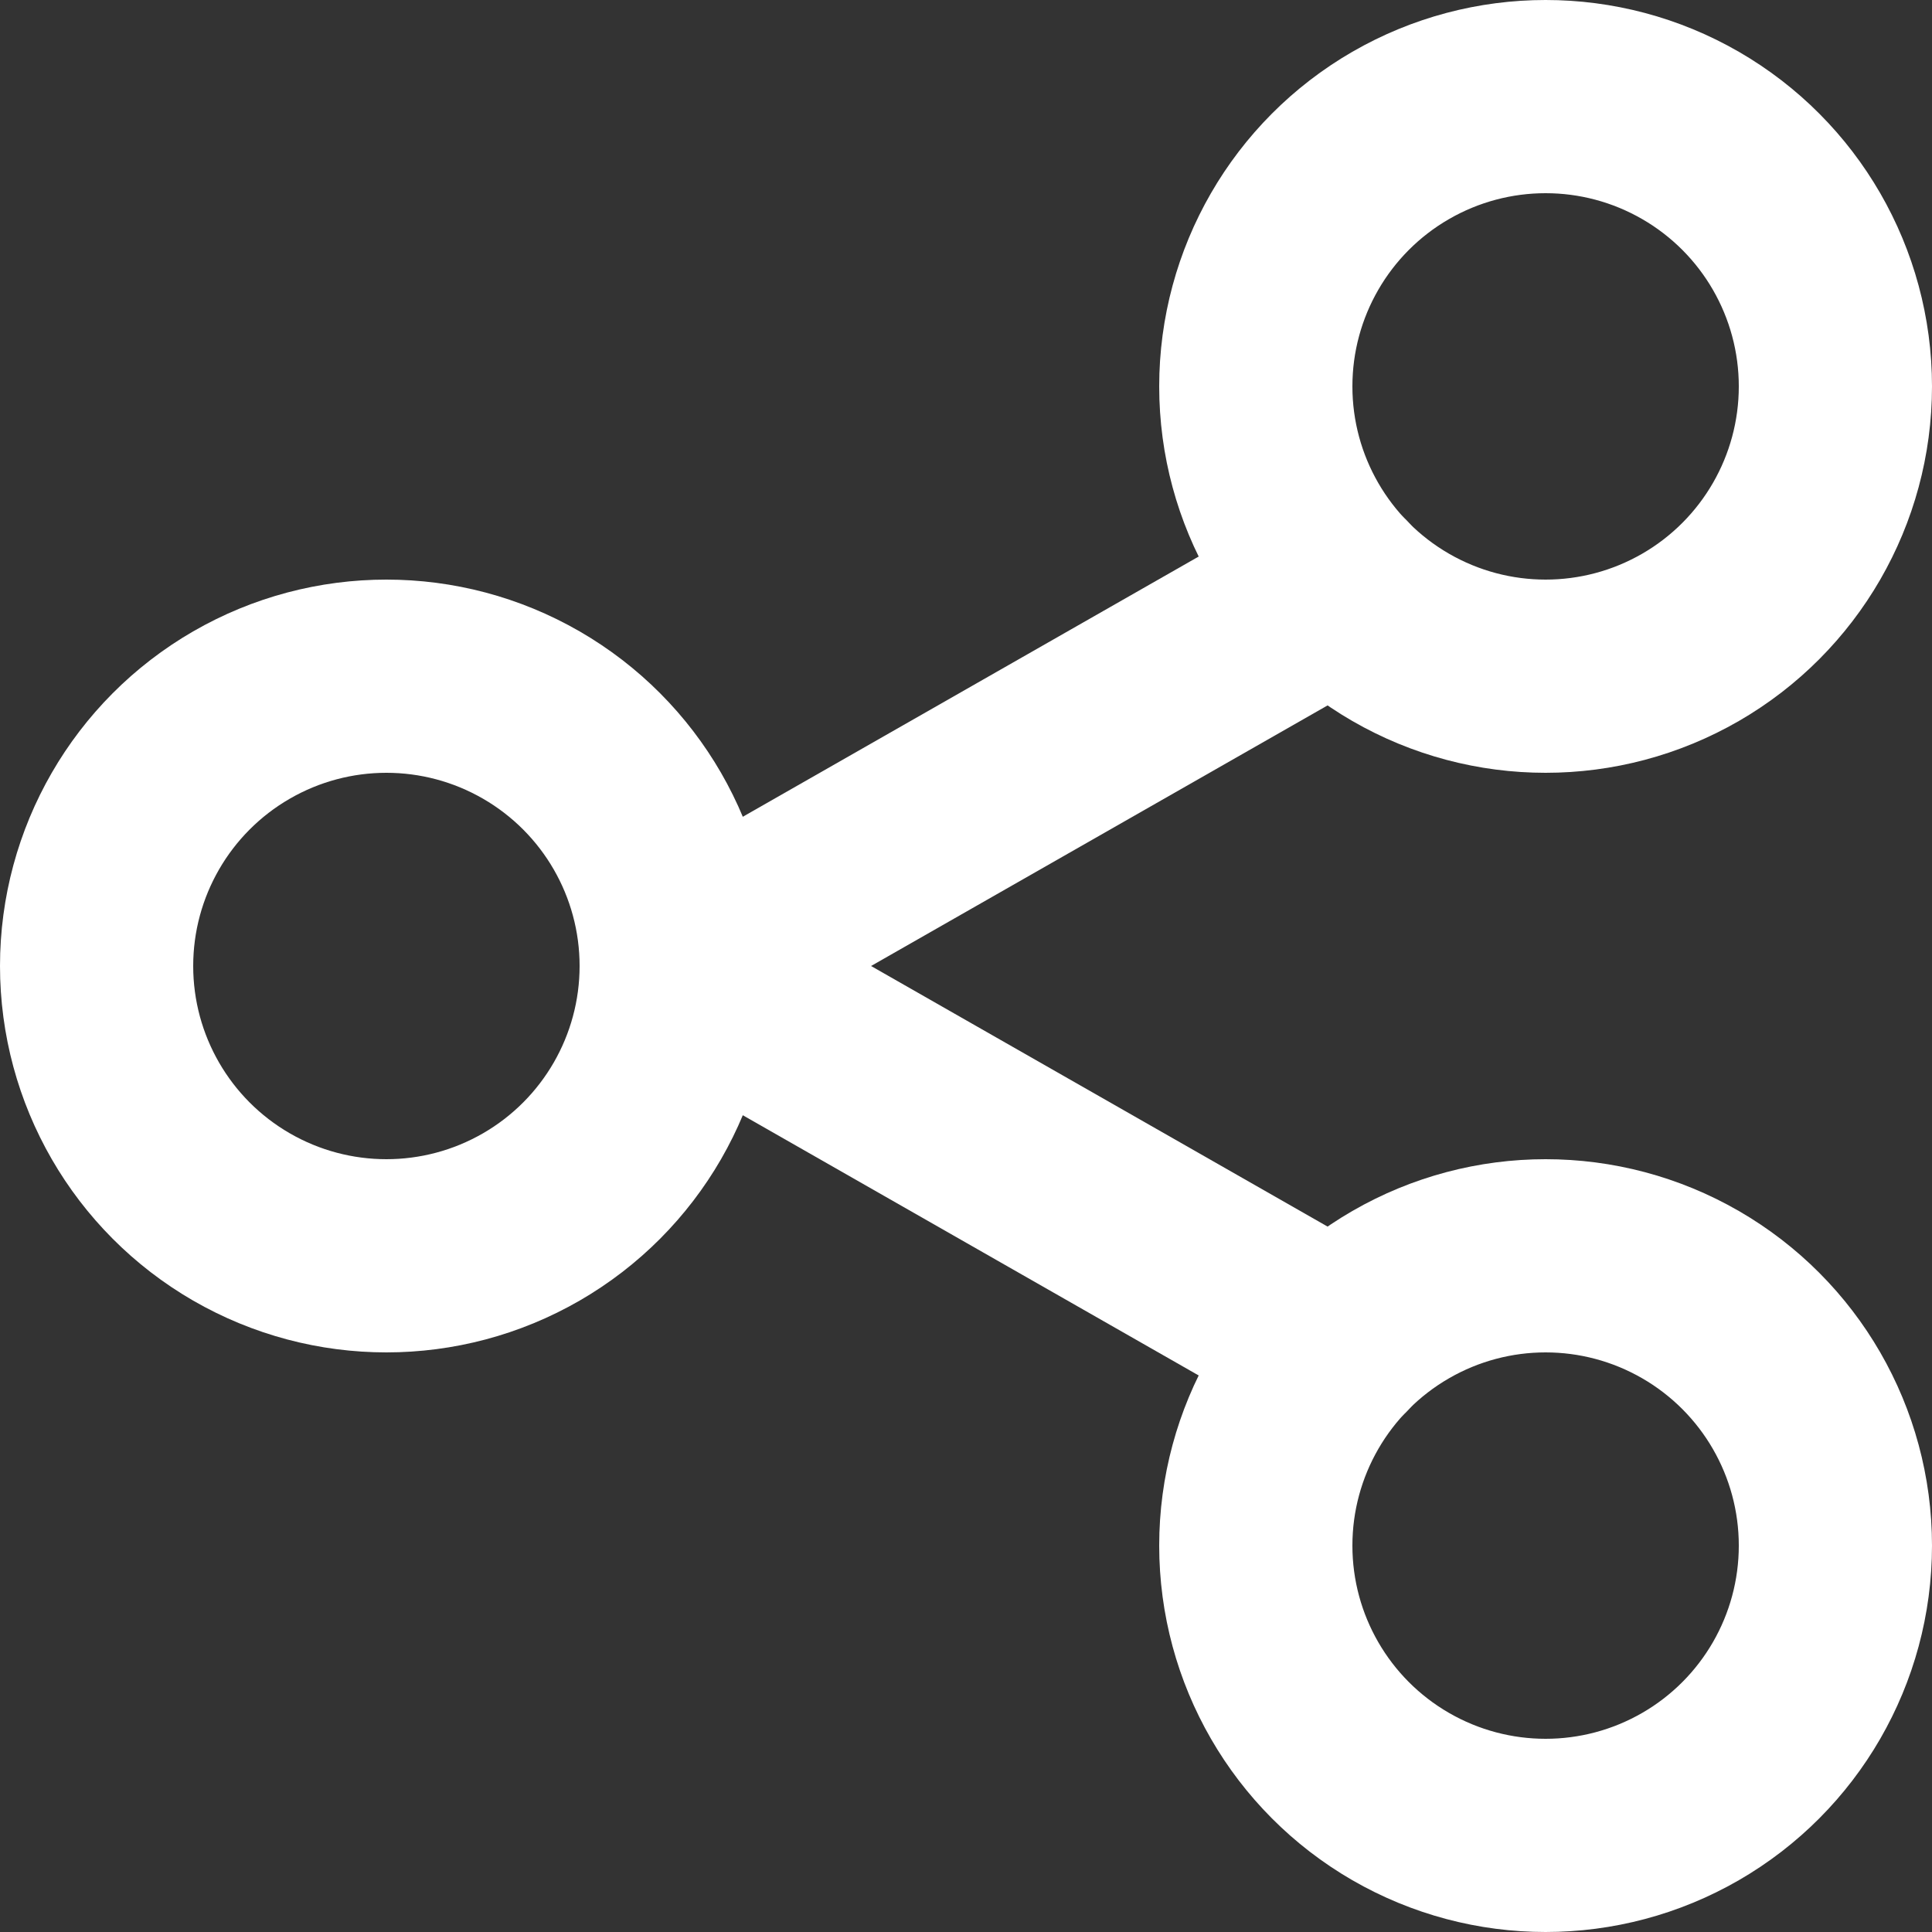
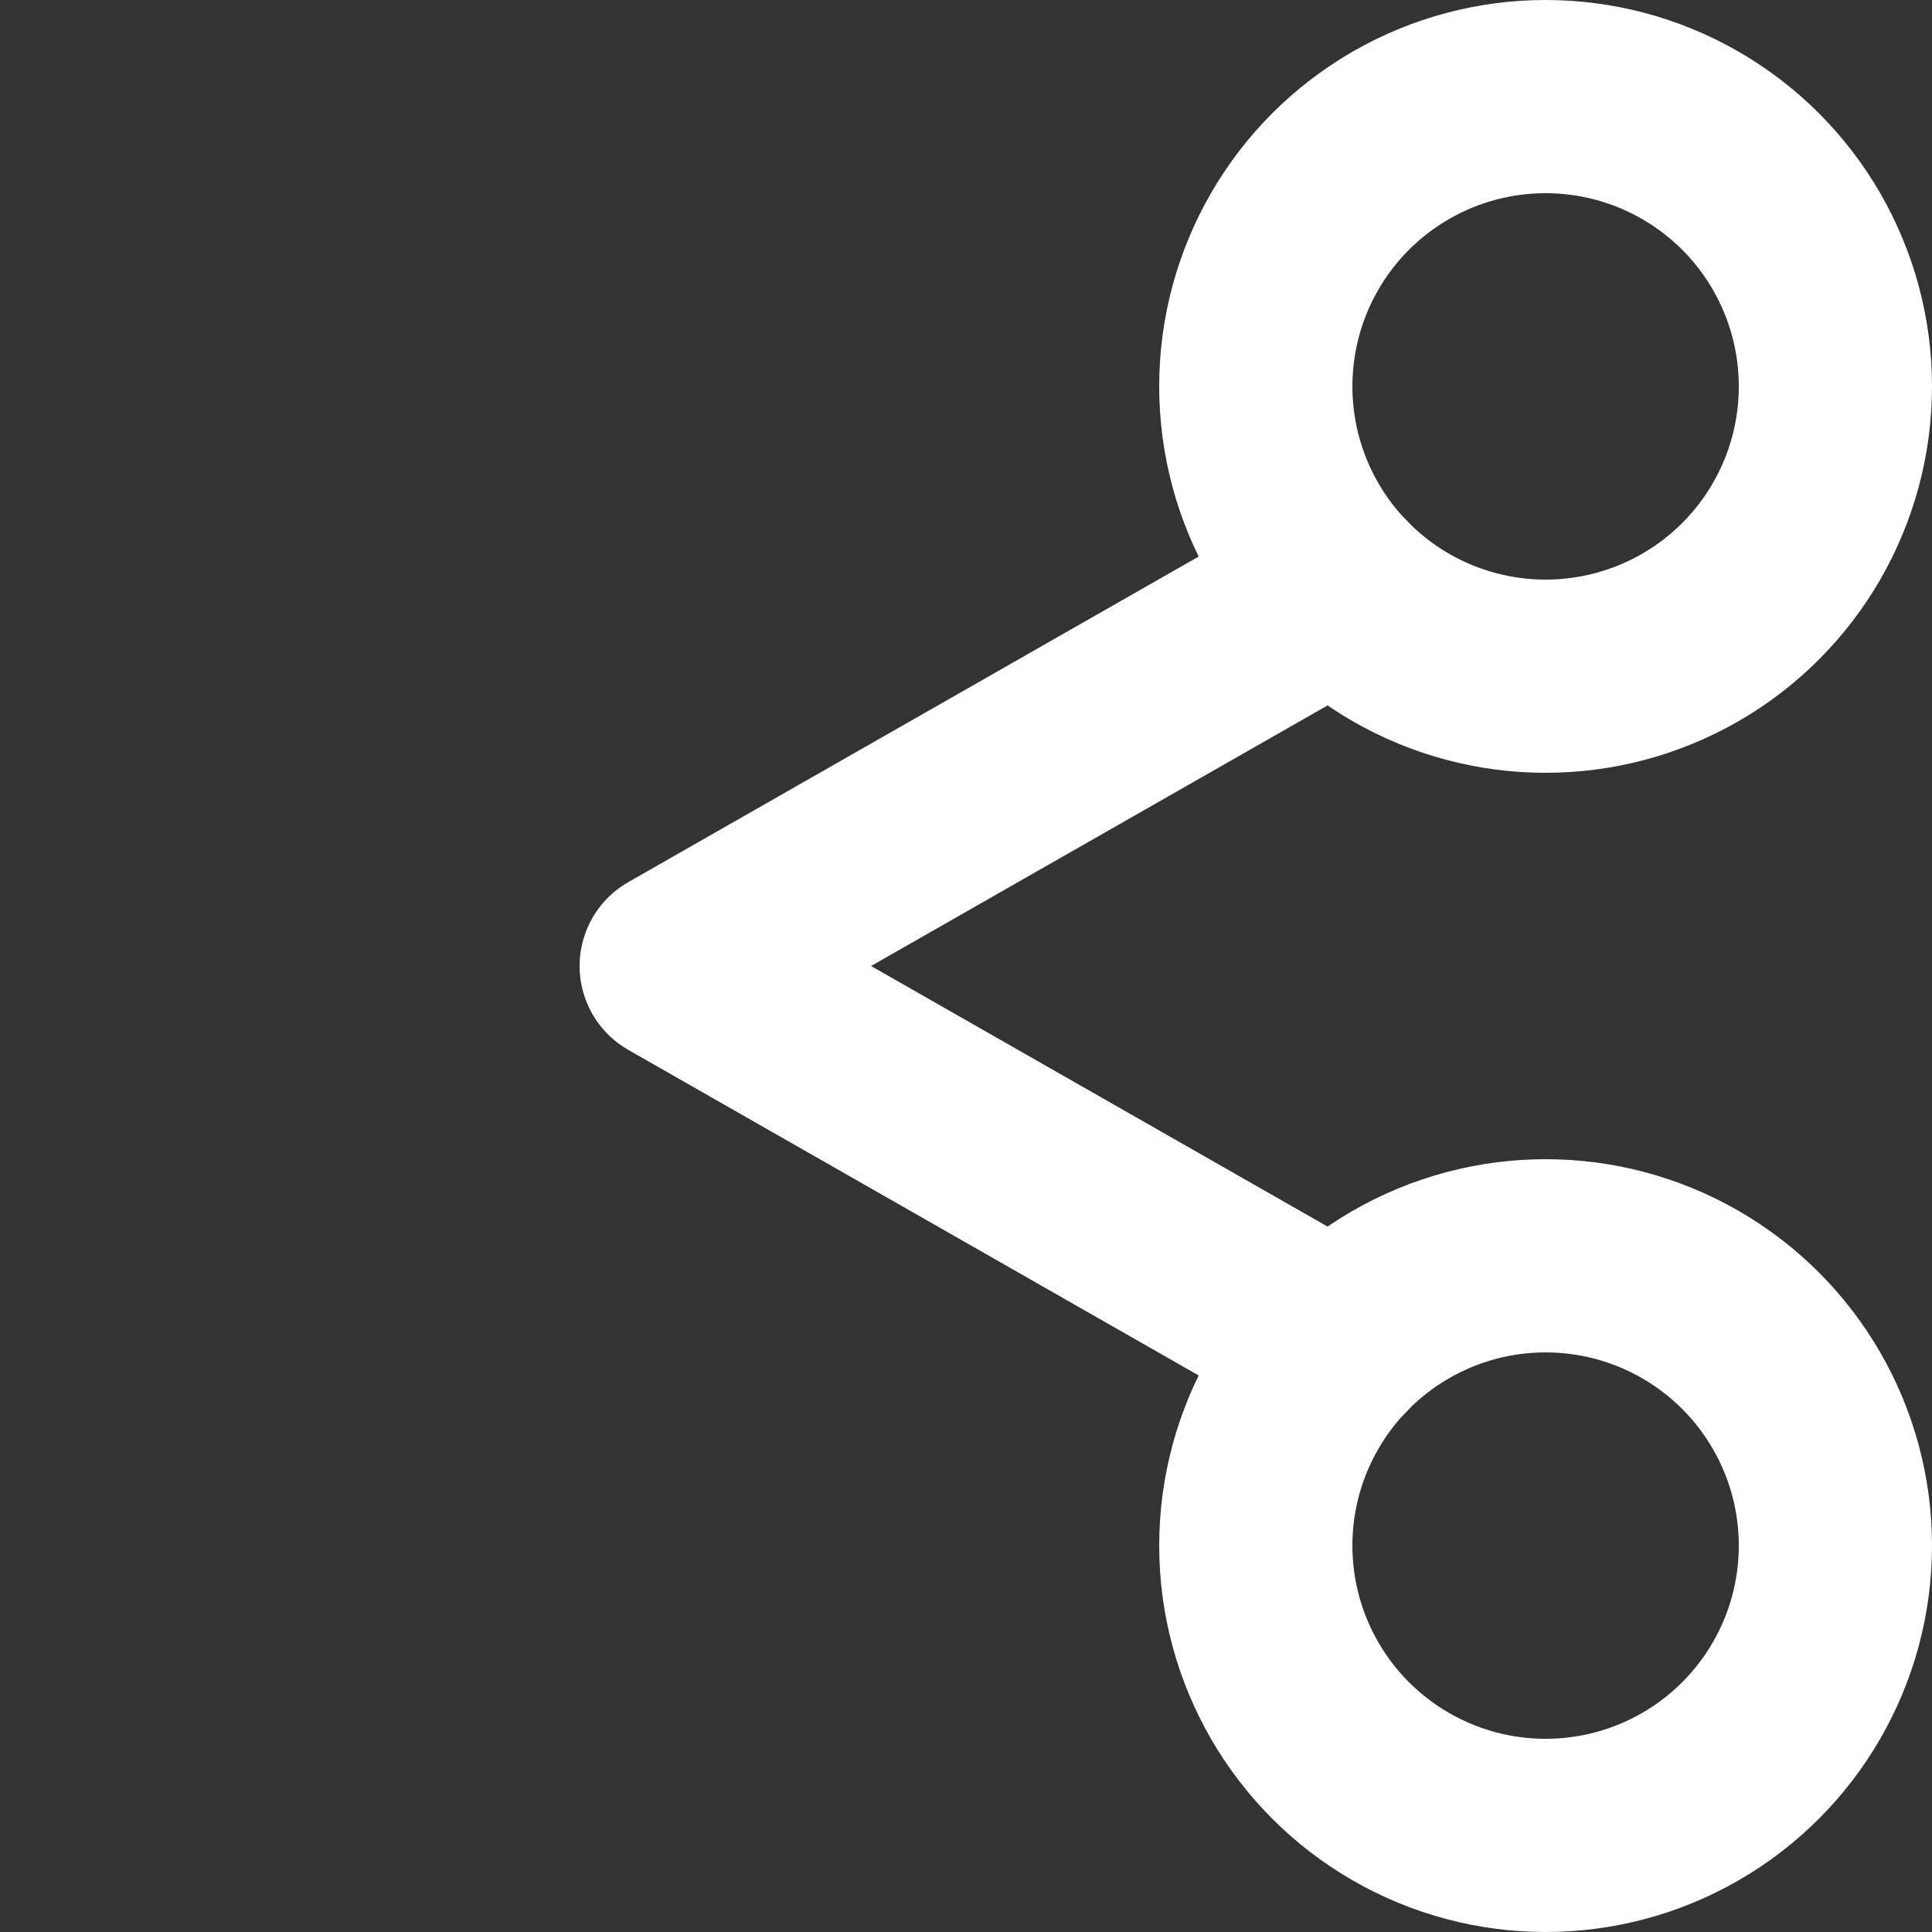
<svg xmlns="http://www.w3.org/2000/svg" id="Layer_2" viewBox="0 0 80 80">
  <rect x="0" y="0" width="80" height="80" fill="#333333" stroke="none" />
  <defs>
    <style>.cls-1{fill:none;stroke:#fff;stroke-linecap:round;stroke-linejoin:round;stroke-width:8px;}</style>
  </defs>
  <g id="Layer_1-2">
    <g>
-       <circle class="cls-1" cx="16" cy="40" r="12" />
      <circle class="cls-1" cx="64" cy="16" r="12" />
      <circle class="cls-1" cx="64" cy="64" r="12" />
      <polyline class="cls-1" points="55.4 55.64 28 40 55.4 24.36" />
    </g>
  </g>
</svg>